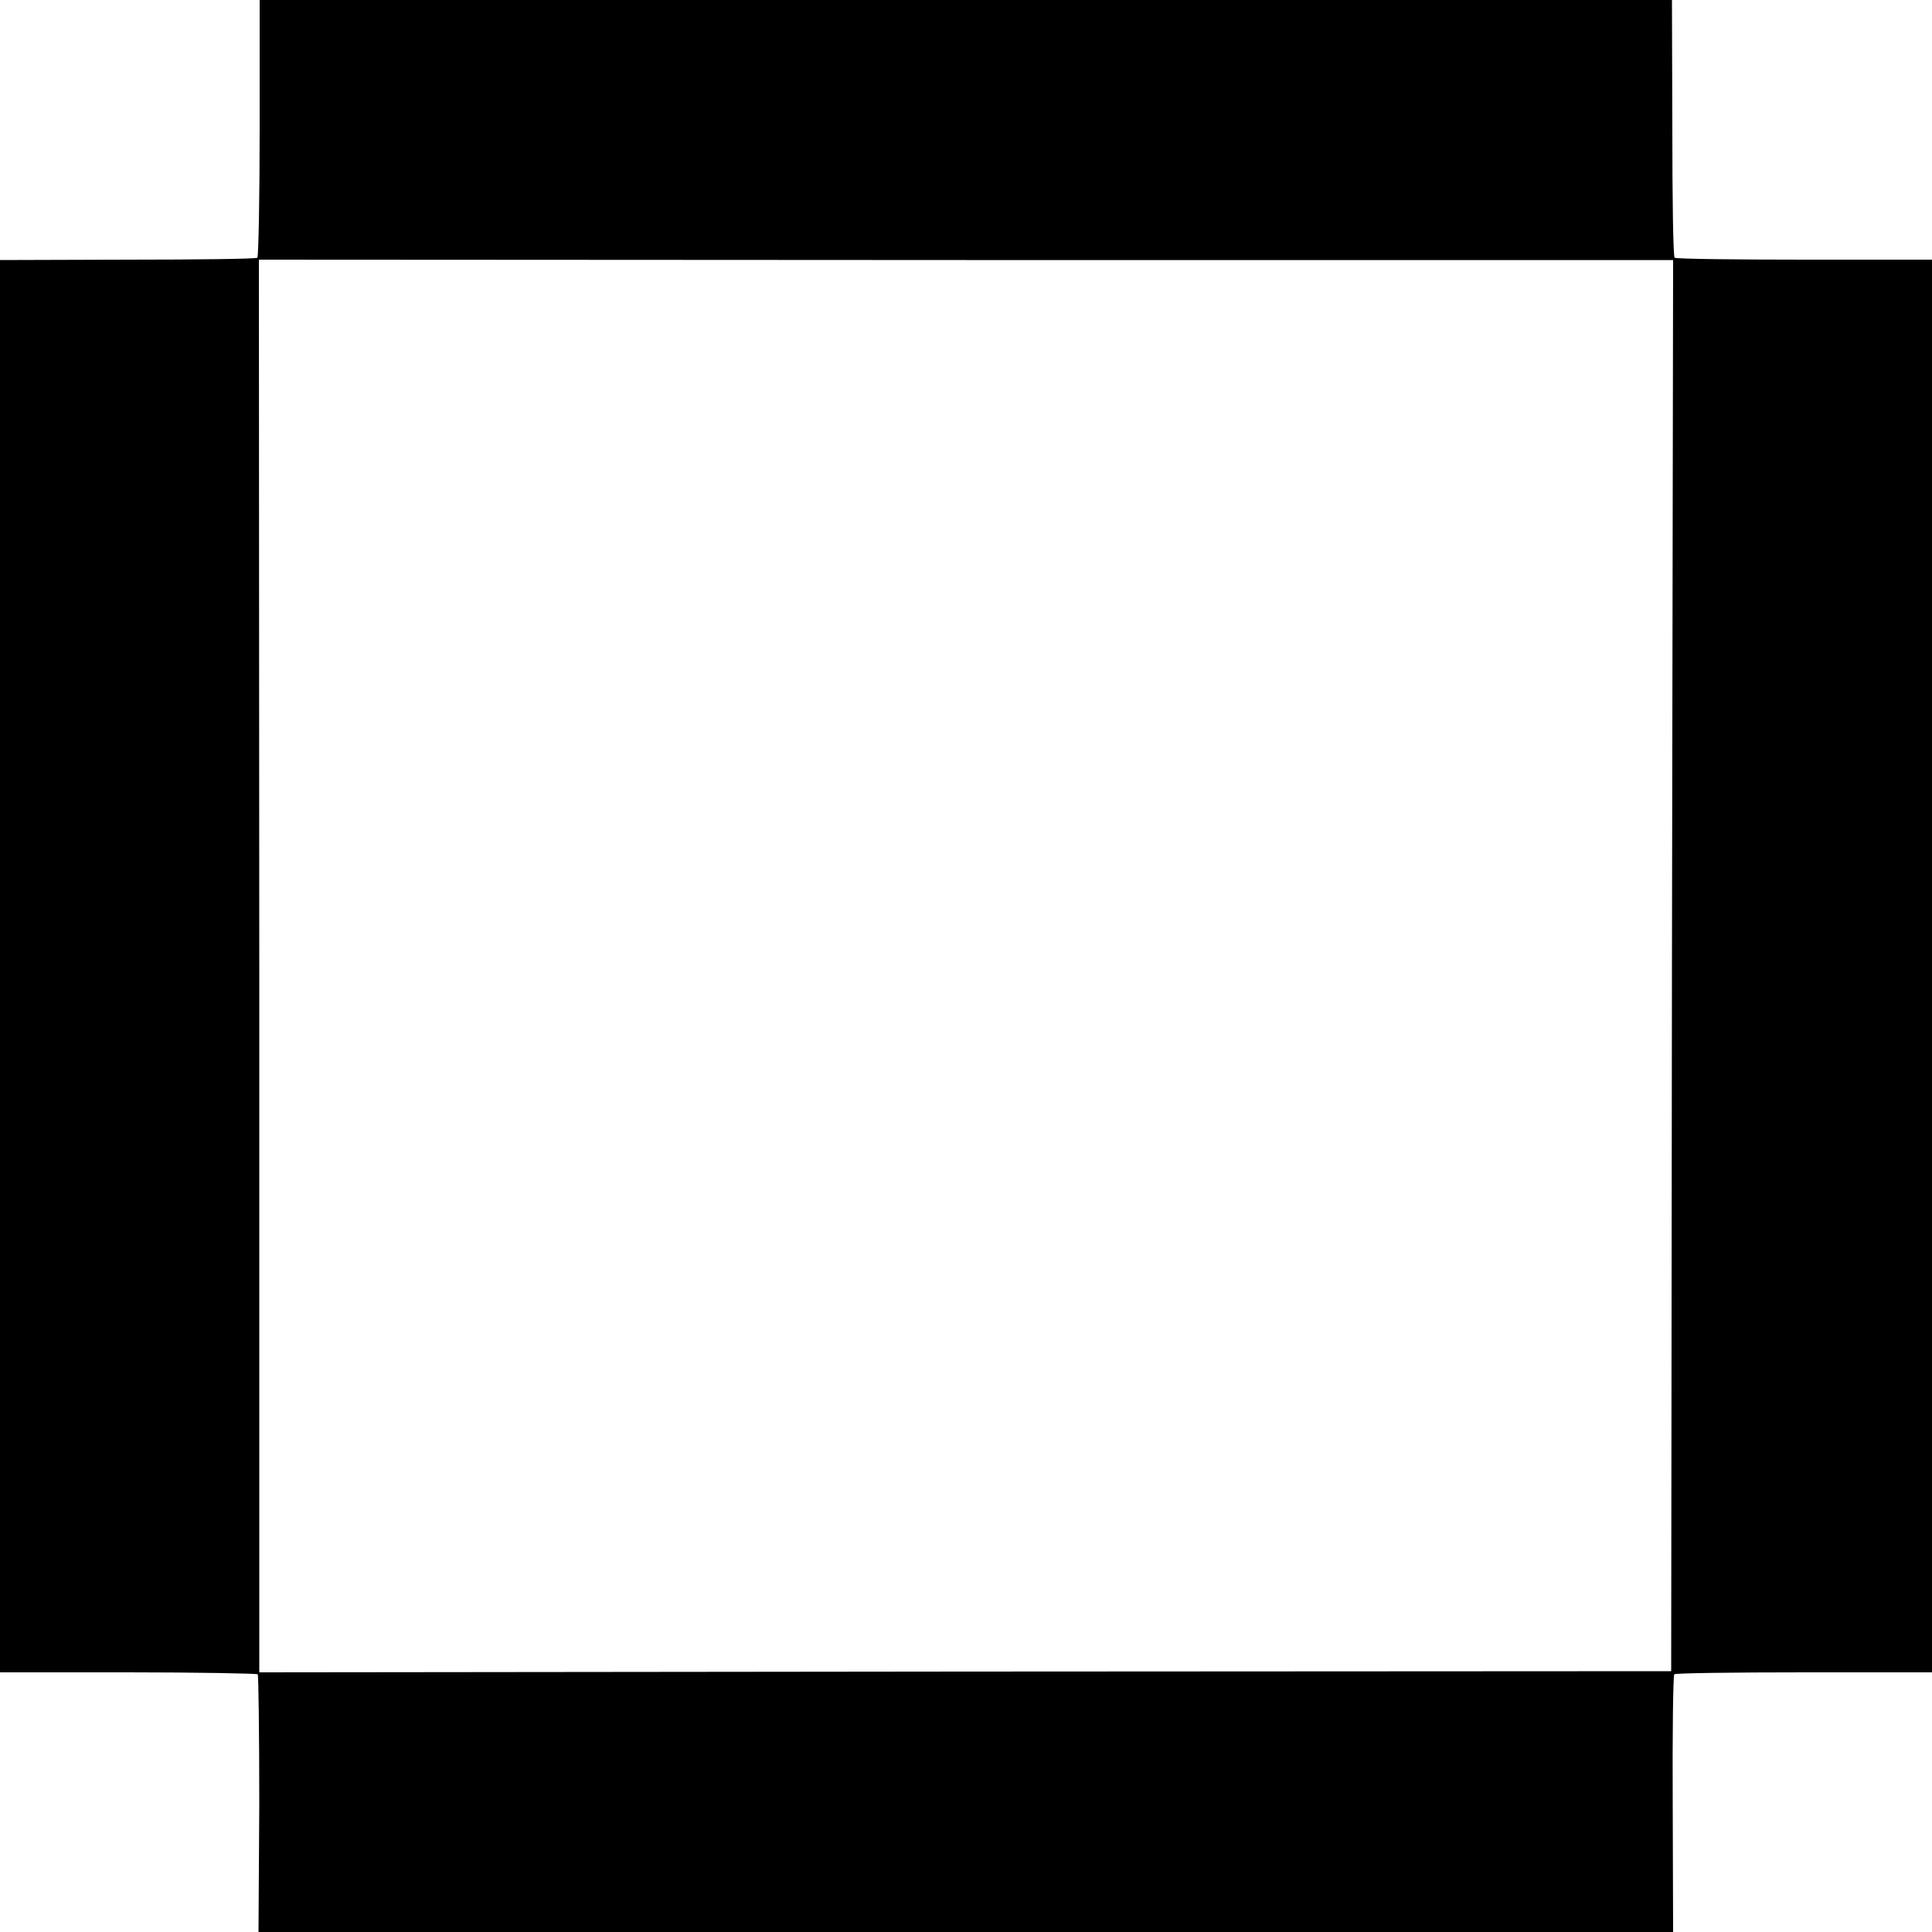
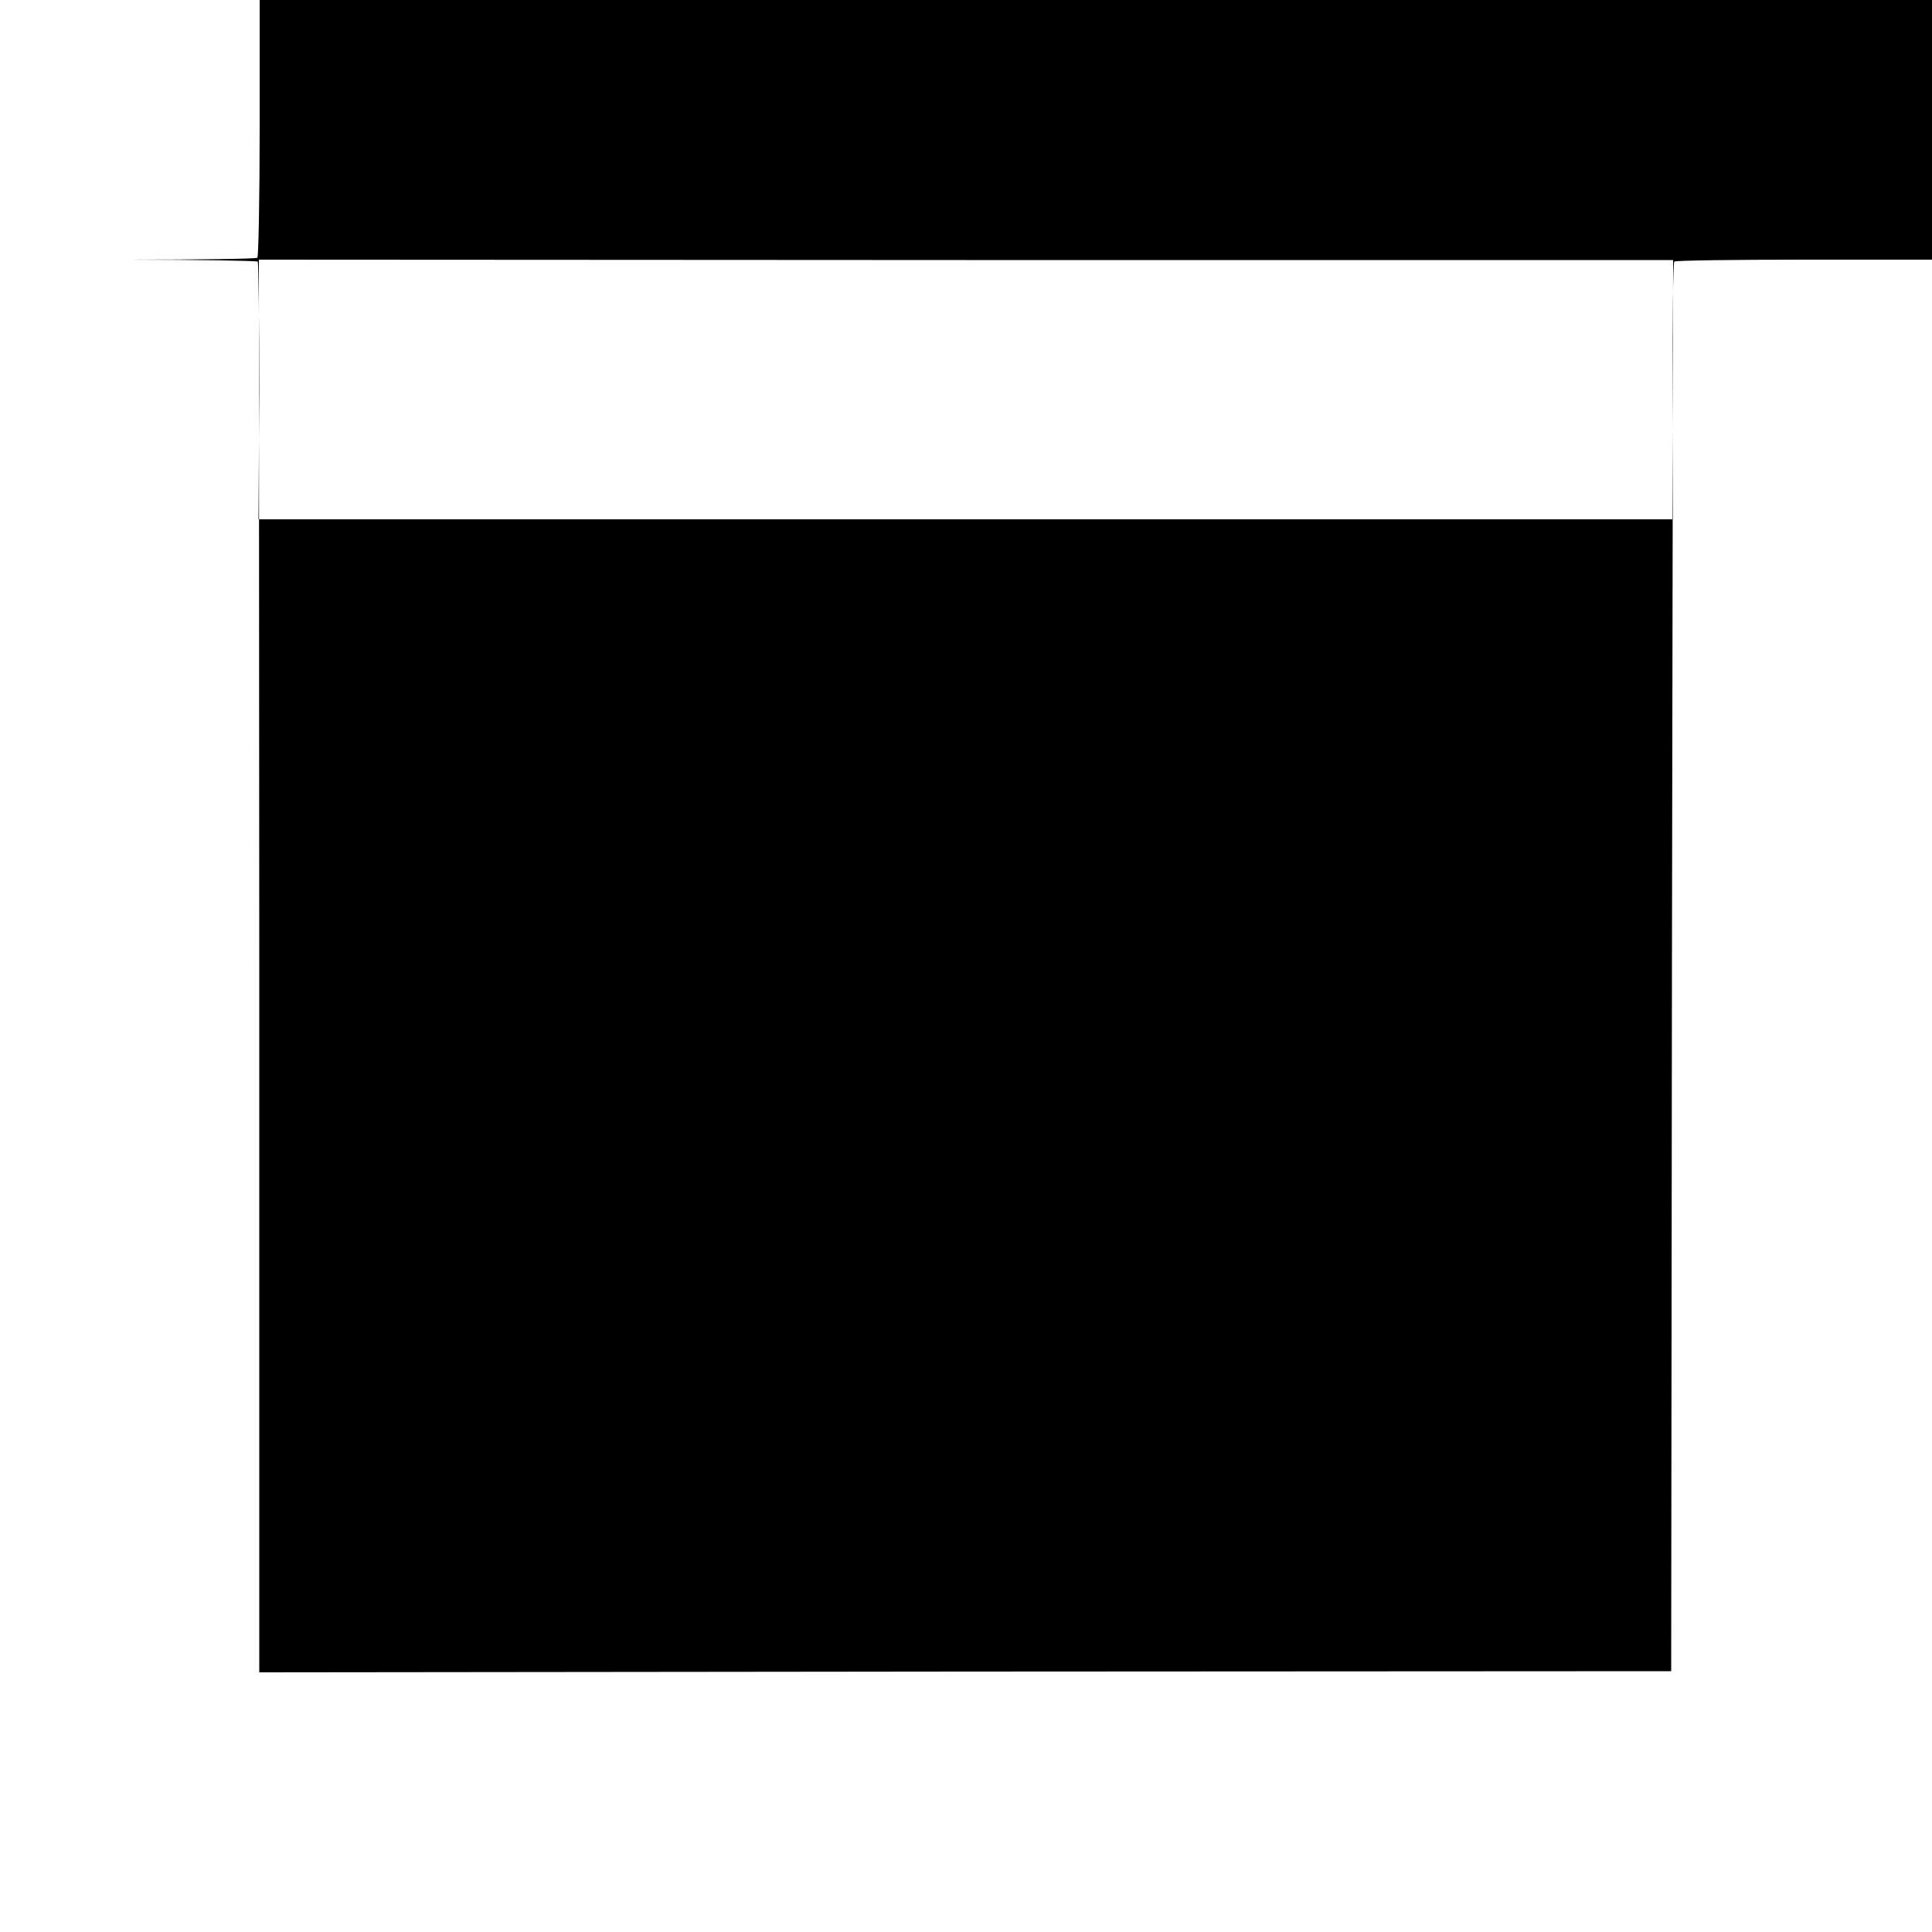
<svg xmlns="http://www.w3.org/2000/svg" version="1.0" width="500pt" height="500pt" viewBox="0 0 500 500" preserveAspectRatio="xMidYMid meet">
  <g transform="translate(0,500) scale(0.1,-0.1)" fill="#000000" stroke="none">
-     <path d="M672 4669 c0 -182 -3 -333 -6 -336 -2 -3 -153 -5 -335 -5 l-331 -1 0 -1827 0 -1828 331 0 c182 0 333 -3 336 -5 2 -3 4 -154 4 -336 l-2 -331 1830 0 1831 0 -1 330 c-1 182 1 333 4 337 3 3 155 5 337 5 l330 0 0 1828 0 1828 -330 0 c-182 0 -333 2 -336 5 -4 3 -6 155 -6 336 l-1 331 -1827 0 -1828 0 0 -331z m3655 -2168 l-2 -1826 -1827 -1 -1827 -2 0 1828 -1 1828 1830 -1 1830 0 -3 -1826z" />
+     <path d="M672 4669 c0 -182 -3 -333 -6 -336 -2 -3 -153 -5 -335 -5 c182 0 333 -3 336 -5 2 -3 4 -154 4 -336 l-2 -331 1830 0 1831 0 -1 330 c-1 182 1 333 4 337 3 3 155 5 337 5 l330 0 0 1828 0 1828 -330 0 c-182 0 -333 2 -336 5 -4 3 -6 155 -6 336 l-1 331 -1827 0 -1828 0 0 -331z m3655 -2168 l-2 -1826 -1827 -1 -1827 -2 0 1828 -1 1828 1830 -1 1830 0 -3 -1826z" />
  </g>
</svg>